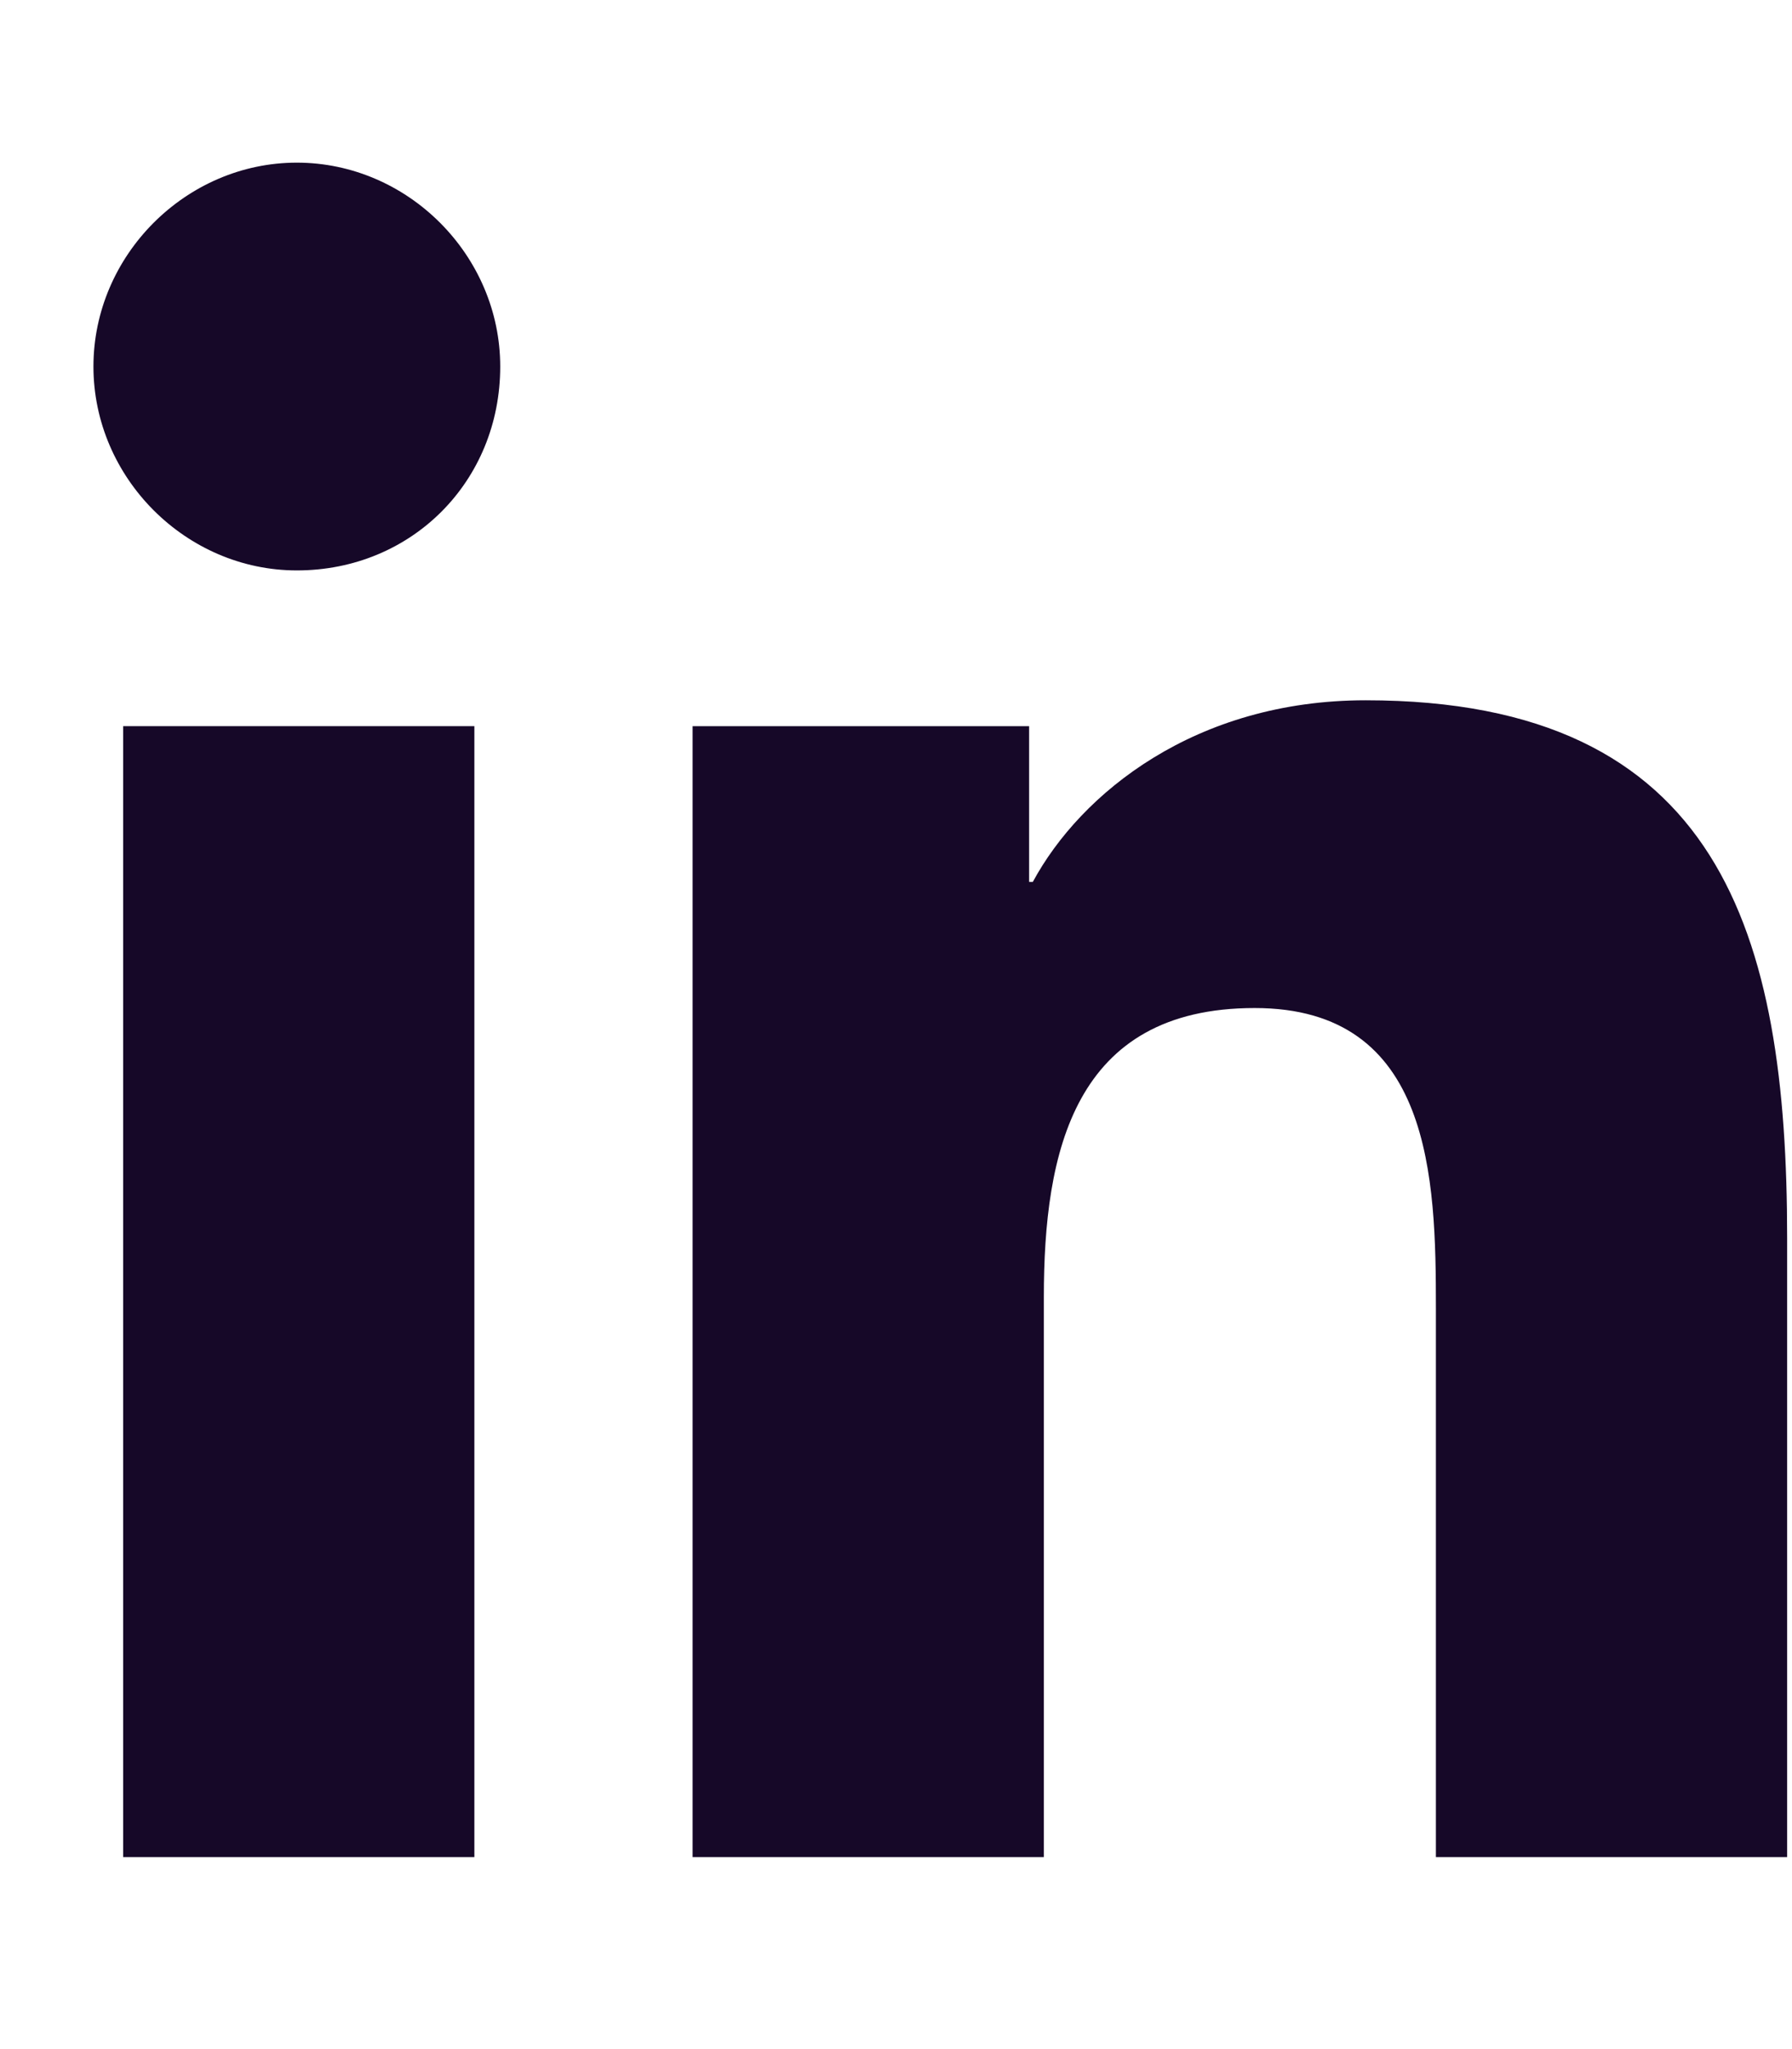
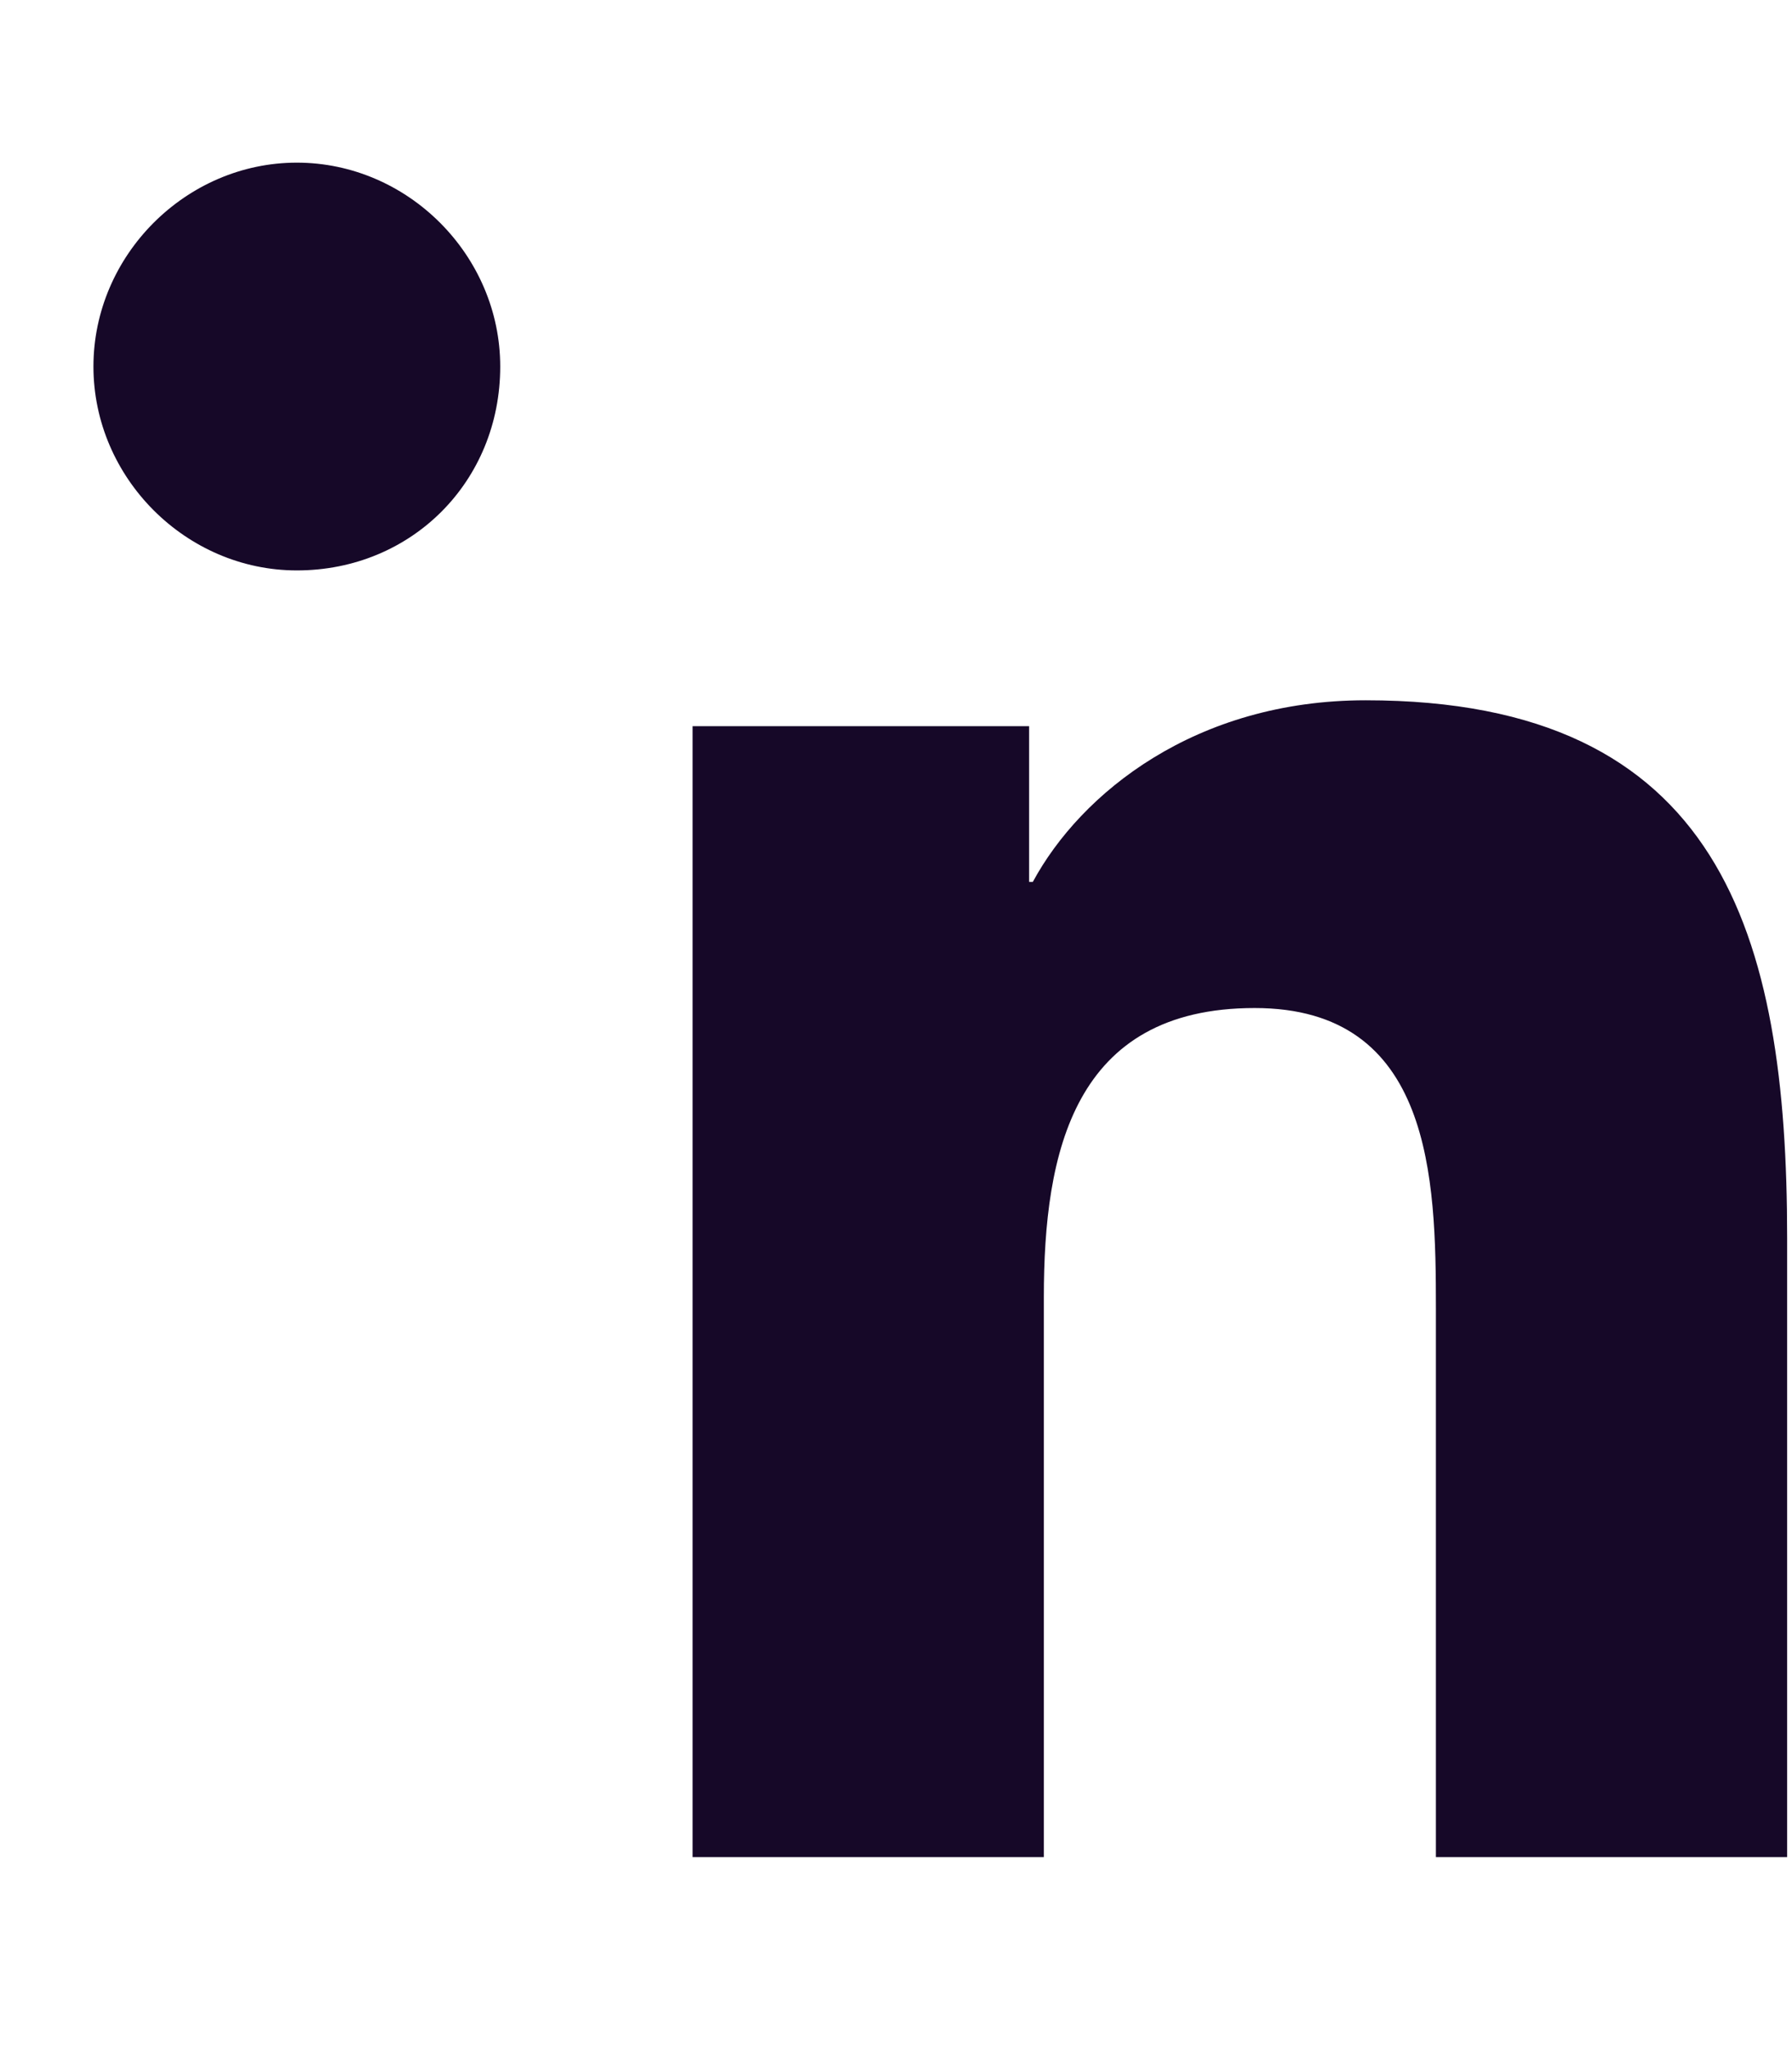
<svg xmlns="http://www.w3.org/2000/svg" width="14" height="16" viewBox="0 0 14 16" fill="none">
  <g id="SVG">
-     <path id="Vector" d="M0.962 14.501H3.706V5.67H0.962V14.501Z" fill="#160828" />
    <path id="Vector_2" d="M0.73 2.862C0.73 3.731 1.453 4.454 2.319 4.454C3.215 4.454 3.908 3.76 3.908 2.862C3.908 1.993 3.186 1.27 2.319 1.27C1.453 1.27 0.73 1.993 0.73 2.862Z" fill="#160828" />
    <path id="Vector_3" d="M11.218 14.501H13.962V9.666C13.962 7.292 13.442 5.468 10.669 5.468C9.34 5.468 8.444 6.192 8.069 6.886H8.04V5.67H5.411V14.501H8.155V10.129C8.155 9 8.386 7.871 9.802 7.871C11.189 7.871 11.218 9.203 11.218 10.216V14.501Z" fill="#160828" />
  </g>
</svg>